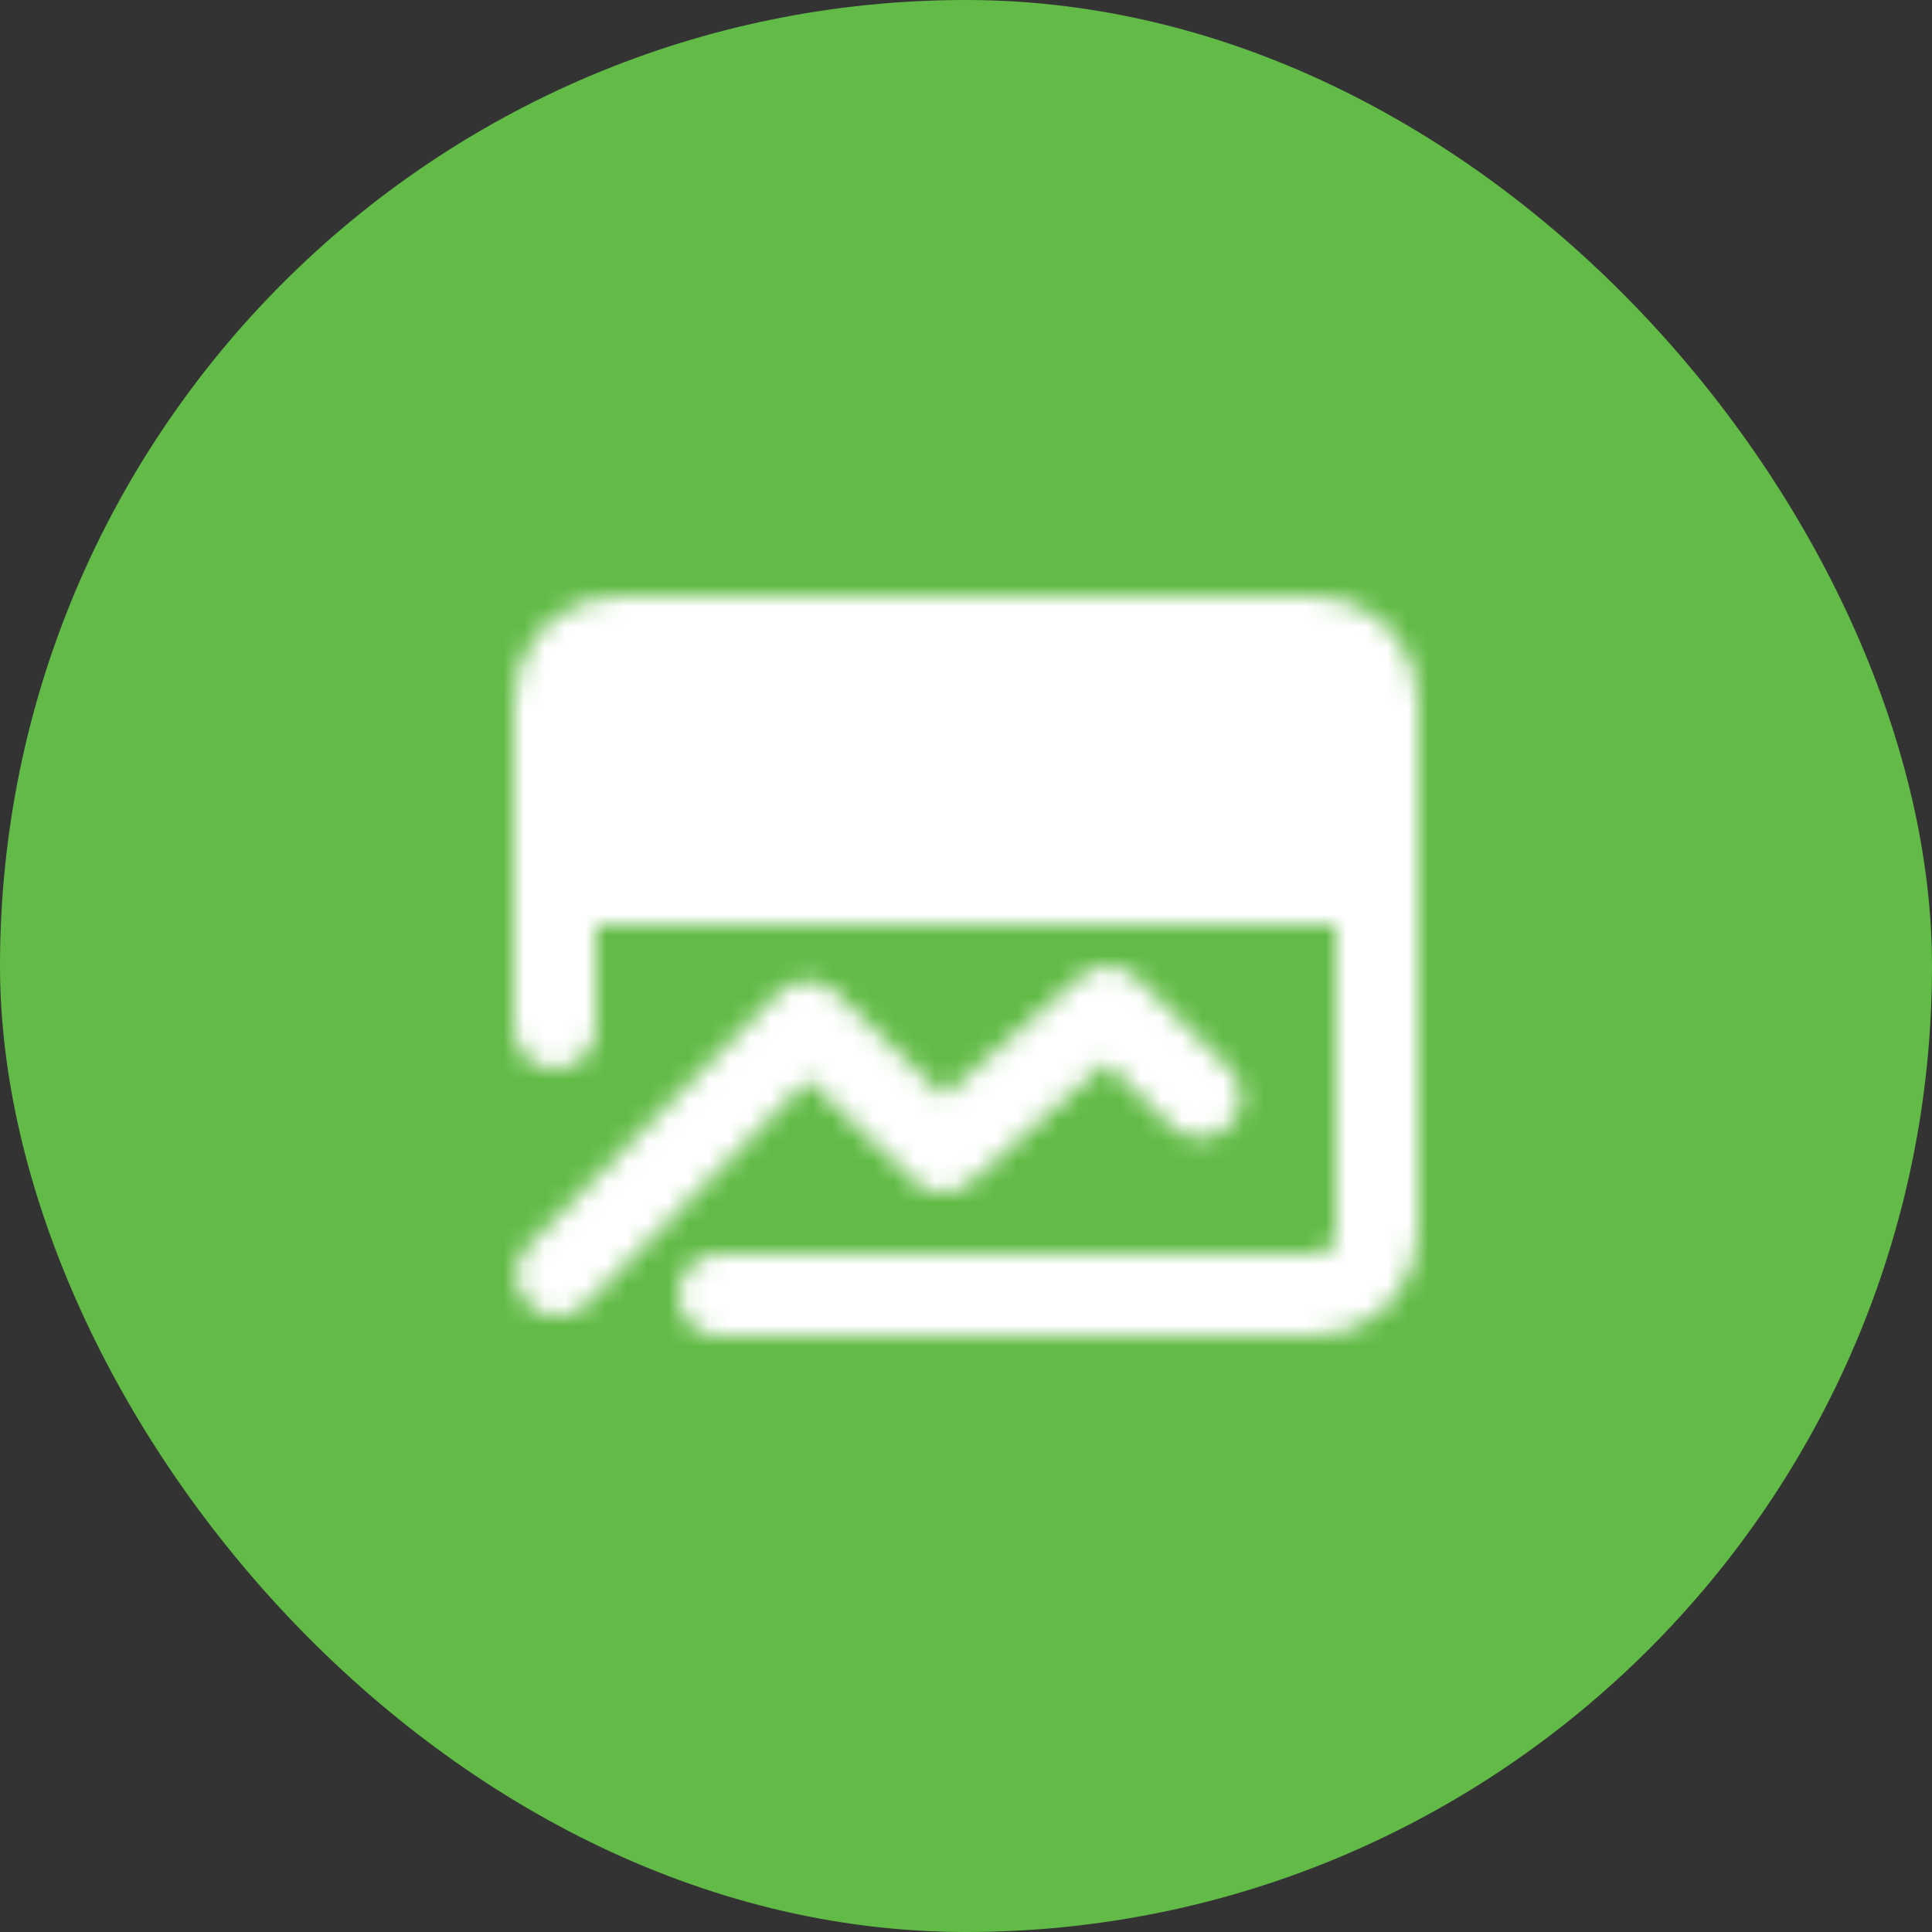
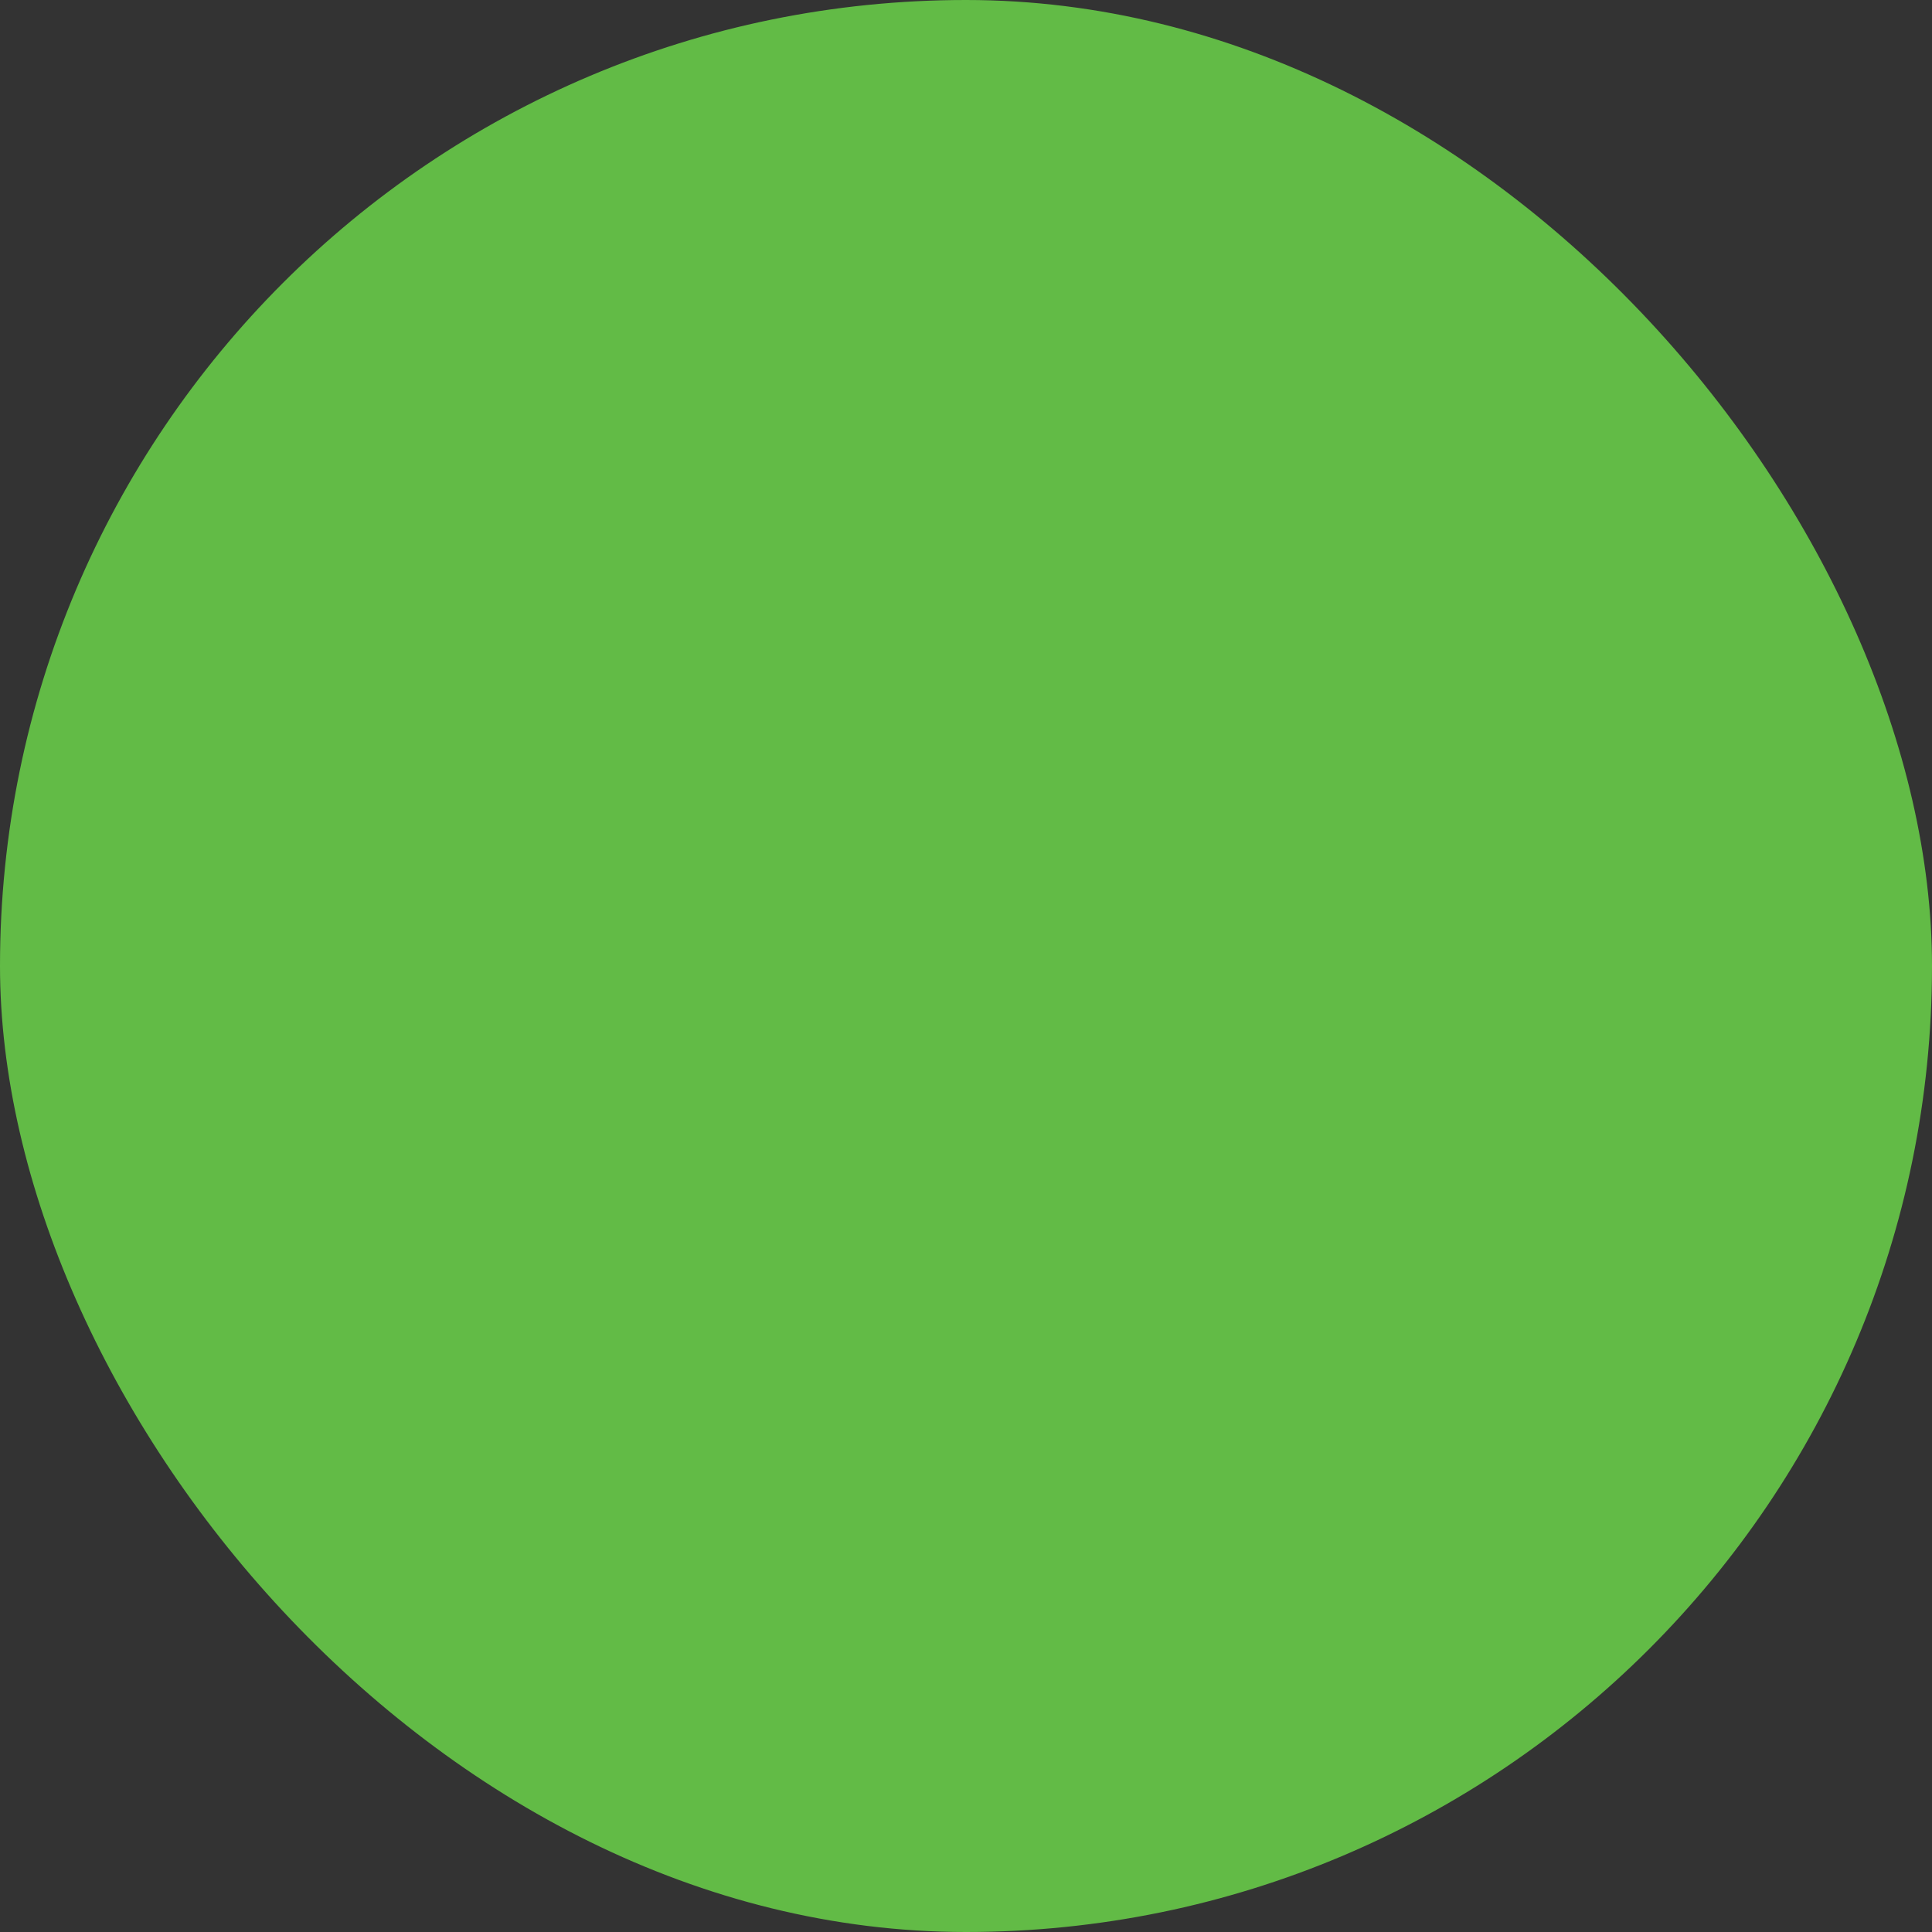
<svg xmlns="http://www.w3.org/2000/svg" width="94" height="94" viewBox="0 0 94 94" fill="none">
  <rect x="0" y="0" width="94" height="94" fill="#333333" stroke="none" />
  <rect width="94" height="94" rx="47" fill="#62BB46" />
  <mask id="mask0_153_3904" style="mask-type:alpha" maskUnits="userSpaceOnUse" x="25" y="29" width="44" height="36">
    <path d="M67 34C67 33.204 66.684 32.441 66.121 31.879C65.559 31.316 64.796 31 64 31H30C29.204 31 28.441 31.316 27.879 31.879C27.316 32.441 27 33.204 27 34V43H67V34Z" fill="white" stroke="white" stroke-width="4" stroke-linecap="round" stroke-linejoin="round" />
    <path d="M27.112 62.03L39.288 49.73L45.868 56.03L53.91 49L58.39 53.368" stroke="white" stroke-width="4" stroke-linecap="round" stroke-linejoin="round" />
    <path d="M67 41V60C67 60.796 66.684 61.559 66.121 62.121C65.559 62.684 64.796 63 64 63H35" stroke="white" stroke-width="4" stroke-linecap="round" stroke-linejoin="round" />
-     <path d="M42.112 37H60.112M34.11 37H36.11" stroke="black" stroke-width="4" stroke-linecap="round" stroke-linejoin="round" />
-     <path d="M27 41V50" stroke="white" stroke-width="4" stroke-linecap="round" stroke-linejoin="round" />
  </mask>
  <g mask="url(#mask0_153_3904)">
-     <path d="M23 23H71V71H23V23Z" fill="white" />
-   </g>
+     </g>
</svg>